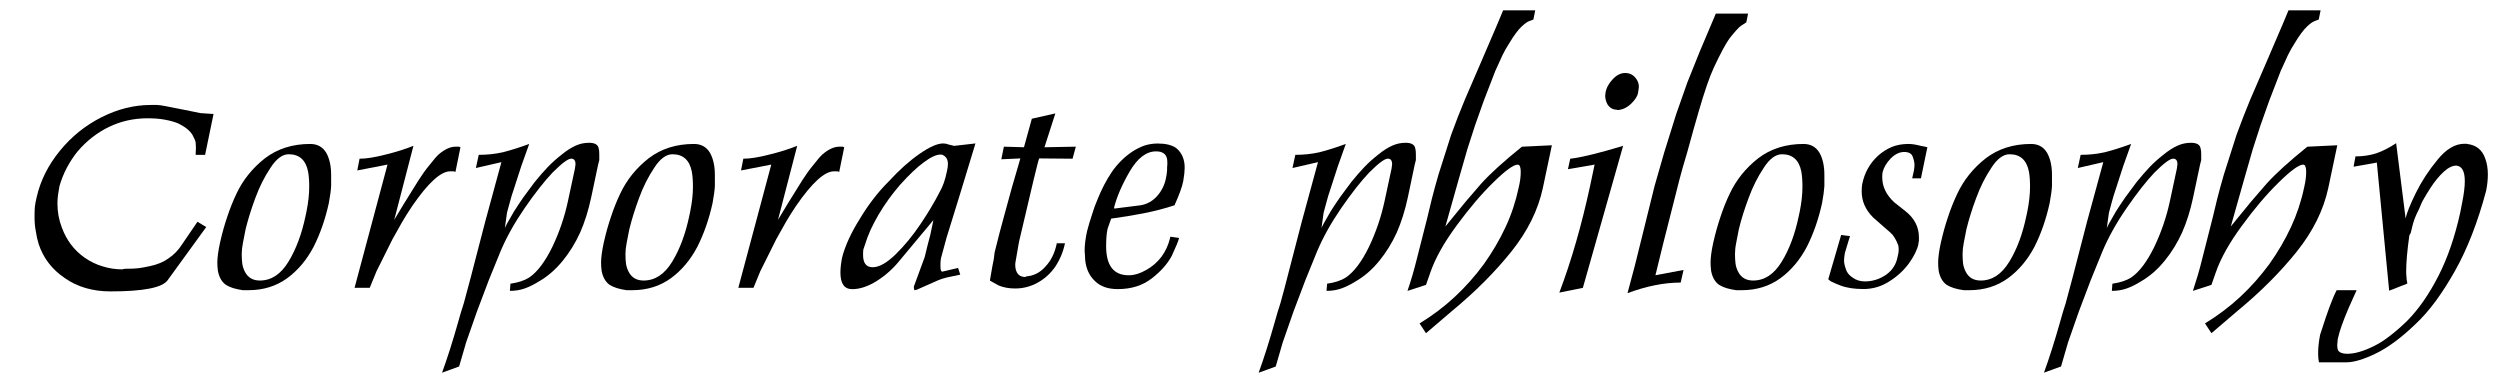
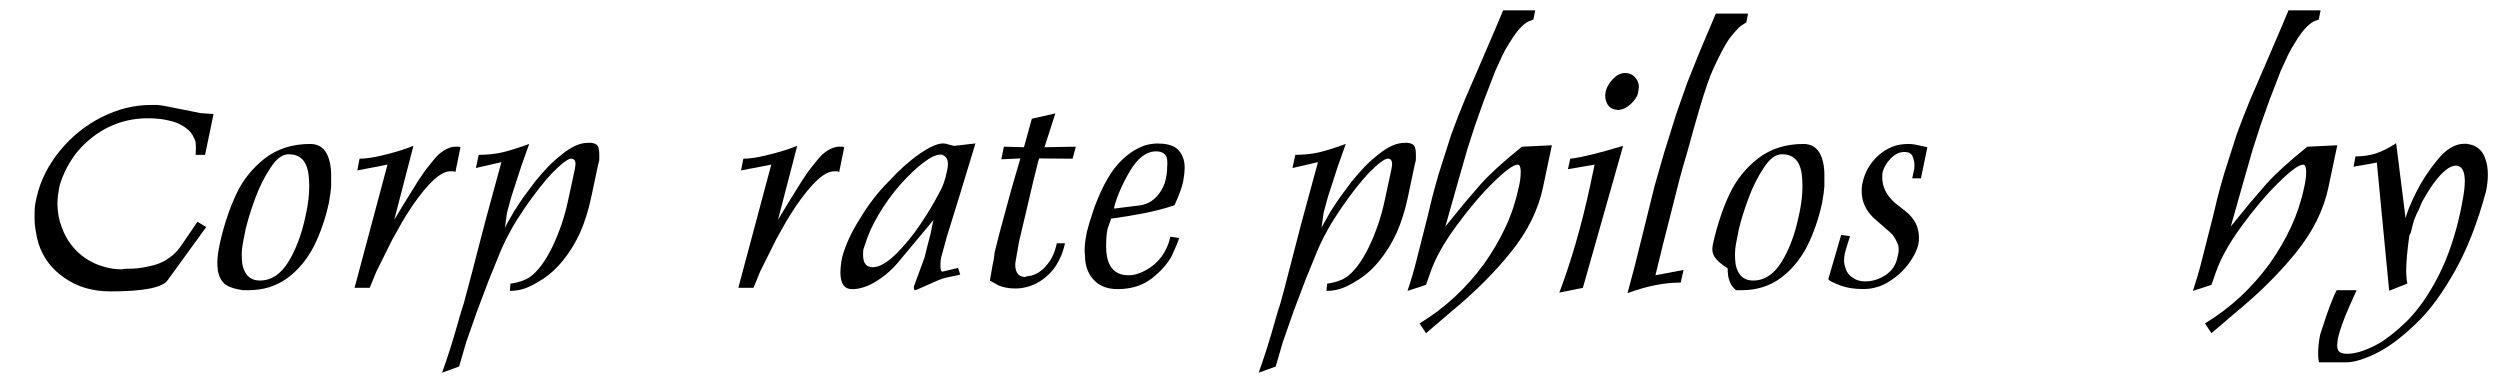
<svg xmlns="http://www.w3.org/2000/svg" version="1.1" id="レイヤー_1" x="0px" y="0px" width="142.666px" height="21.757px" viewBox="0 0 142.666 21.757" enable-background="new 0 0 142.666 21.757" xml:space="preserve">
  <g>
    <g>
      <path d="M8.432,6.75c-0.802,0-1.544,0.167-2.226,0.499S4.928,8.051,4.415,8.656c-0.224,0.278-0.424,0.585-0.602,0.92    c-0.177,0.335-0.317,0.686-0.421,1.051c-0.032,0.169-0.06,0.338-0.082,0.507c-0.021,0.164-0.032,0.325-0.032,0.483    c0,0.479,0.084,0.938,0.253,1.373c0.268,0.727,0.706,1.301,1.317,1.727C5.175,14.94,5.51,15.1,5.854,15.199    c0.349,0.114,0.729,0.172,1.137,0.172c0.033-0.021,0.09-0.033,0.172-0.033c0.322,0,0.567-0.012,0.736-0.032    s0.393-0.063,0.671-0.123c0.414-0.089,0.761-0.231,1.039-0.435c0.311-0.203,0.577-0.479,0.801-0.834l0.859-1.26l0.499,0.303    l-2.192,3.02c-0.294,0.438-1.385,0.652-3.271,0.652c-1.015,0-1.885-0.254-2.609-0.76c-0.726-0.492-1.222-1.138-1.488-1.938    c-0.077-0.246-0.131-0.491-0.164-0.736c-0.049-0.232-0.073-0.51-0.073-0.824c0-0.234,0.005-0.418,0.016-0.55    c0.011-0.136,0.047-0.325,0.106-0.573c0.213-0.938,0.65-1.814,1.313-2.629C4.068,7.803,4.863,7.16,5.79,6.692    C6.716,6.224,7.654,5.99,8.603,5.99c0.131,0,0.248,0,0.353,0c0.098,0,0.259,0.022,0.482,0.065l1.038,0.205l0.974,0.196    l0.736,0.049l-0.482,2.332h-0.54l0.017-0.401c0-0.098-0.006-0.205-0.017-0.319c-0.021-0.098-0.082-0.237-0.18-0.417    c-0.147-0.245-0.417-0.463-0.81-0.654C9.966,6.958,9.716,6.887,9.421,6.832C9.132,6.778,8.802,6.75,8.432,6.75z" />
      <path d="M12.558,13.841c0.12-0.534,0.259-1.03,0.417-1.488c0.147-0.447,0.319-0.878,0.516-1.292    c0.37-0.791,0.913-1.467,1.628-2.028c0.714-0.545,1.575-0.818,2.584-0.818c0.409,0,0.715,0.169,0.916,0.507    c0.186,0.333,0.278,0.755,0.278,1.268c0,0.191,0,0.398,0,0.622c-0.011,0.234-0.055,0.559-0.131,0.974    c-0.201,0.916-0.49,1.748-0.867,2.494c-0.393,0.748-0.894,1.344-1.505,1.793c-0.627,0.457-1.366,0.688-2.217,0.688h-0.311    c-0.414-0.057-0.739-0.154-0.974-0.305c-0.234-0.164-0.387-0.43-0.458-0.801c-0.021-0.18-0.032-0.33-0.032-0.449    C12.402,14.699,12.454,14.311,12.558,13.841z M14.014,13.089c-0.055,0.268-0.104,0.518-0.147,0.752    c-0.049,0.25-0.073,0.47-0.073,0.654c0,0.213,0.011,0.397,0.032,0.557c0.027,0.169,0.079,0.324,0.155,0.466    c0.169,0.327,0.453,0.491,0.851,0.491c0.649,0,1.191-0.357,1.628-1.072s0.764-1.592,0.981-2.635l0.05-0.236    c0.104-0.523,0.155-0.992,0.155-1.407c0-0.343-0.022-0.632-0.065-0.867c-0.131-0.66-0.499-0.989-1.104-0.989    c-0.36,0-0.706,0.256-1.039,0.771c-0.344,0.513-0.633,1.088-0.867,1.726C14.335,11.936,14.149,12.533,14.014,13.089z" />
      <path d="M26.277,8.403L25.991,9.81l-0.098-0.033h-0.205c-0.534,0-1.254,0.657-2.159,1.971c-0.234,0.351-0.428,0.658-0.581,0.924    c-0.081,0.138-0.267,0.468-0.556,0.99l-0.908,1.824l-0.385,0.939h-0.866l1.881-7.033l-1.726,0.335l0.131-0.67    c0.381,0,0.878-0.079,1.488-0.237c0.6-0.147,1.129-0.313,1.587-0.499l-1.096,4.222l0.548-0.908l0.834-1.341    c0.104-0.152,0.205-0.302,0.303-0.45c0.104-0.147,0.216-0.292,0.335-0.434c0.213-0.278,0.388-0.479,0.523-0.605    c0.344-0.289,0.66-0.434,0.949-0.434h0.204L26.277,8.403z" />
      <path d="M28.613,9.253l-1.456,0.335l0.163-0.752c0.48,0,0.938-0.049,1.375-0.147c0.419-0.104,0.921-0.262,1.505-0.475l-0.45,1.26    l-0.466,1.439c-0.044,0.115-0.108,0.327-0.192,0.637c-0.085,0.312-0.138,0.508-0.16,0.59l-0.122,0.883    c0.011-0.064,0.186-0.384,0.523-0.957c0.147-0.234,0.324-0.501,0.531-0.801c0.213-0.289,0.431-0.583,0.654-0.883    c0.257-0.316,0.502-0.597,0.736-0.843c0.234-0.245,0.502-0.485,0.802-0.72c0.289-0.234,0.559-0.406,0.81-0.515    C33.1,8.2,33.351,8.148,33.619,8.148c0.332,0,0.515,0.112,0.548,0.335c0.021,0.065,0.032,0.177,0.032,0.335    c0,0.115,0,0.221,0,0.319c-0.032,0.12-0.054,0.205-0.065,0.254l-0.4,1.889c-0.158,0.736-0.368,1.402-0.63,1.996    c-0.268,0.589-0.597,1.123-0.989,1.603c-0.404,0.496-0.856,0.891-1.358,1.18c-0.289,0.18-0.562,0.314-0.817,0.404    c-0.257,0.09-0.537,0.136-0.843,0.136l0.032-0.409c0.447-0.064,0.805-0.184,1.072-0.354c0.469-0.32,0.91-0.908,1.325-1.758    c0.397-0.834,0.692-1.699,0.883-2.594l0.401-1.865c0.021-0.131,0.032-0.213,0.032-0.246c0-0.212-0.082-0.319-0.245-0.319    c-0.18,0-0.532,0.262-1.056,0.785c-0.469,0.491-1,1.167-1.595,2.028c-0.589,0.856-1.053,1.688-1.391,2.495l-0.662,1.628    l-0.671,1.774L26.6,19.539l-0.4,1.375l-0.974,0.354c0.312-0.855,0.619-1.827,0.925-2.912c0.098-0.359,0.204-0.711,0.318-1.057    c0.153-0.551,0.287-1.049,0.401-1.496l0.817-3.148L28.613,9.253z" />
-       <path d="M34.456,13.841c0.12-0.534,0.259-1.03,0.417-1.488c0.147-0.447,0.319-0.878,0.516-1.292    c0.37-0.791,0.913-1.467,1.628-2.028c0.714-0.545,1.575-0.818,2.584-0.818c0.409,0,0.715,0.169,0.916,0.507    c0.186,0.333,0.278,0.755,0.278,1.268c0,0.191,0,0.398,0,0.622c-0.011,0.234-0.055,0.559-0.131,0.974    c-0.201,0.916-0.49,1.748-0.867,2.494c-0.393,0.748-0.894,1.344-1.505,1.793c-0.627,0.457-1.366,0.688-2.217,0.688h-0.311    c-0.414-0.057-0.739-0.154-0.974-0.305c-0.234-0.164-0.387-0.43-0.458-0.801c-0.021-0.18-0.032-0.33-0.032-0.449    C34.301,14.699,34.353,14.311,34.456,13.841z M35.912,13.089c-0.055,0.268-0.104,0.518-0.147,0.752    c-0.049,0.25-0.073,0.47-0.073,0.654c0,0.213,0.011,0.397,0.032,0.557c0.027,0.169,0.079,0.324,0.155,0.466    c0.169,0.327,0.453,0.491,0.851,0.491c0.649,0,1.191-0.357,1.628-1.072s0.764-1.592,0.981-2.635l0.05-0.236    c0.104-0.523,0.155-0.992,0.155-1.407c0-0.343-0.022-0.632-0.065-0.867c-0.131-0.66-0.499-0.989-1.104-0.989    c-0.36,0-0.706,0.256-1.039,0.771c-0.344,0.513-0.633,1.088-0.867,1.726C36.233,11.936,36.048,12.533,35.912,13.089z" />
      <path d="M48.177,8.403L47.891,9.81l-0.098-0.033h-0.205c-0.534,0-1.254,0.657-2.159,1.971c-0.234,0.351-0.428,0.658-0.581,0.924    c-0.081,0.138-0.267,0.468-0.556,0.99l-0.908,1.824l-0.385,0.939h-0.866l1.881-7.033l-1.726,0.335l0.131-0.67    c0.381,0,0.878-0.079,1.488-0.237c0.6-0.147,1.129-0.313,1.587-0.499l-1.096,4.222l0.548-0.908l0.834-1.341    c0.104-0.152,0.205-0.302,0.303-0.45c0.104-0.147,0.216-0.292,0.335-0.434c0.213-0.278,0.388-0.479,0.523-0.605    c0.344-0.289,0.66-0.434,0.949-0.434h0.204L48.177,8.403z" />
      <path d="M53.776,15.501l0.899-0.211l0.123,0.383c-0.316,0.066-0.575,0.121-0.777,0.164c-0.213,0.056-0.374,0.105-0.482,0.156    l-1.219,0.539l-0.14,0.032c-0.021-0.082-0.032-0.149-0.032-0.205l0.622-1.692c0.032-0.135,0.087-0.359,0.163-0.67    c0.082-0.299,0.134-0.496,0.155-0.588l0.18-0.853L51.33,14.88c-0.382,0.47-0.817,0.855-1.309,1.162    c-0.49,0.306-0.954,0.459-1.391,0.459c-0.447,0-0.67-0.316-0.67-0.949c0-0.246,0.032-0.535,0.098-0.867    c0.18-0.682,0.516-1.412,1.006-2.191c0.234-0.394,0.485-0.764,0.753-1.113c0.256-0.341,0.554-0.682,0.892-1.021    c0.6-0.654,1.191-1.183,1.774-1.586c0.567-0.393,1.015-0.589,1.342-0.589c0.109,0,0.216,0.022,0.319,0.065l0.303,0.074    l1.219-0.139l-0.884,2.904l-0.761,2.461l-0.319,1.171c-0.021,0.108-0.032,0.21-0.032,0.303c0,0.099,0,0.164,0,0.194    C53.67,15.408,53.705,15.501,53.776,15.501z M53.842,8.869c-0.033-0.033-0.09-0.049-0.172-0.049c-0.245,0-0.572,0.155-0.981,0.466    c-0.36,0.262-0.797,0.676-1.309,1.243c-0.458,0.523-0.867,1.088-1.228,1.693c-0.174,0.3-0.33,0.594-0.466,0.883    c-0.137,0.305-0.248,0.604-0.336,0.893l-0.081,0.236c-0.012,0.076-0.017,0.18-0.017,0.311c0,0.471,0.183,0.705,0.548,0.705    c0.371,0,0.807-0.246,1.309-0.735c0.502-0.49,0.971-1.06,1.407-1.706c0.437-0.646,0.81-1.271,1.12-1.877    c0.169-0.289,0.303-0.673,0.401-1.153c0.038-0.158,0.057-0.297,0.057-0.417C54.095,9.125,54.011,8.962,53.842,8.869z" />
      <path d="M58.229,9.041L57.141,9.09l0.147-0.72l1.146,0.033l0.449-1.628l1.342-0.303l-0.621,1.931l1.791-0.033l-0.188,0.687    L59.302,9.04c-0.044,0.065-0.429,1.655-1.153,4.769l-0.196,1.129c-0.012,0.065-0.017,0.125-0.017,0.181    c0,0.157,0.03,0.297,0.09,0.416c0.093,0.18,0.256,0.271,0.491,0.271l0.049-0.033c0.425-0.031,0.788-0.218,1.088-0.557    c0.321-0.334,0.54-0.776,0.654-1.334h0.466c-0.098,0.48-0.286,0.932-0.564,1.352c-0.272,0.383-0.603,0.68-0.989,0.893    c-0.403,0.225-0.834,0.336-1.292,0.336c-0.355,0-0.669-0.059-0.941-0.172l-0.499-0.279l0.14-0.809    c0.011-0.056,0.038-0.193,0.082-0.418c0.032-0.214,0.049-0.342,0.049-0.385c0.18-0.734,0.37-1.467,0.572-2.191    C57.585,11.247,57.886,10.191,58.229,9.041z" />
      <path d="M66.788,13.507l0.499,0.072c-0.043,0.176-0.183,0.517-0.417,1.021c-0.245,0.458-0.624,0.886-1.137,1.283    c-0.523,0.41-1.173,0.615-1.946,0.615c-0.557,0-0.99-0.151-1.301-0.457c-0.316-0.295-0.502-0.691-0.557-1.193    c-0.011-0.107-0.017-0.21-0.017-0.305c-0.011-0.086-0.016-0.164-0.016-0.229c0-0.326,0.046-0.701,0.139-1.121    c0.087-0.338,0.183-0.656,0.286-0.957c0.088-0.3,0.191-0.586,0.312-0.859c0.223-0.565,0.496-1.088,0.817-1.568    c0.327-0.469,0.715-0.854,1.161-1.153c0.224-0.147,0.459-0.265,0.704-0.352c0.245-0.077,0.496-0.115,0.752-0.115    c0.458,0,0.811,0.087,1.056,0.262c0.234,0.191,0.385,0.447,0.45,0.769c0.021,0.082,0.032,0.205,0.032,0.368    c0,0.18-0.027,0.431-0.082,0.752c-0.065,0.327-0.231,0.785-0.499,1.375c-0.545,0.18-1.131,0.332-1.758,0.457    c-0.628,0.121-1.246,0.222-1.857,0.304l-0.204,0.581c-0.033,0.158-0.055,0.318-0.065,0.479c-0.011,0.162-0.017,0.332-0.017,0.512    c0,1.107,0.428,1.66,1.284,1.66c0.321,0,0.657-0.101,1.006-0.303c0.344-0.191,0.633-0.441,0.867-0.752    c0.224-0.305,0.382-0.641,0.475-1.006L66.788,13.507z M65.096,11.714c0.37-0.064,0.684-0.242,0.94-0.531    c0.256-0.289,0.423-0.624,0.499-1.006c0.032-0.146,0.055-0.297,0.065-0.45c0-0.147,0.005-0.27,0.017-0.368    c0-0.136-0.006-0.232-0.017-0.287c-0.055-0.289-0.265-0.434-0.63-0.434c-0.551,0-1.05,0.379-1.497,1.137    c-0.441,0.758-0.741,1.451-0.899,2.078l0.017,0.049L65.096,11.714z" />
      <path d="M75.213,9.253l-1.456,0.335l0.163-0.752c0.479,0,0.938-0.049,1.375-0.147c0.419-0.104,0.921-0.262,1.505-0.475    l-0.449,1.26l-0.467,1.439c-0.044,0.115-0.107,0.327-0.191,0.637c-0.086,0.312-0.139,0.508-0.159,0.59l-0.122,0.883    c0.011-0.064,0.188-0.384,0.521-0.957c0.147-0.234,0.324-0.501,0.531-0.801c0.213-0.289,0.432-0.583,0.654-0.883    c0.257-0.316,0.502-0.597,0.736-0.843c0.232-0.245,0.502-0.485,0.801-0.72c0.289-0.234,0.56-0.406,0.811-0.515    C79.7,8.2,79.951,8.148,80.219,8.148c0.332,0,0.515,0.112,0.548,0.335c0.021,0.065,0.032,0.177,0.032,0.335    c0,0.115,0,0.221,0,0.319c-0.032,0.12-0.054,0.205-0.065,0.254l-0.398,1.889c-0.158,0.736-0.368,1.402-0.63,1.996    c-0.269,0.589-0.599,1.123-0.989,1.603c-0.402,0.496-0.855,0.891-1.357,1.18c-0.289,0.18-0.563,0.314-0.816,0.404    c-0.257,0.09-0.537,0.136-0.844,0.136l0.033-0.409c0.445-0.064,0.805-0.184,1.07-0.354c0.471-0.32,0.91-0.908,1.325-1.758    c0.396-0.834,0.69-1.699,0.883-2.594l0.401-1.865c0.021-0.131,0.031-0.213,0.031-0.246c0-0.212-0.082-0.319-0.246-0.319    c-0.18,0-0.53,0.262-1.055,0.785c-0.47,0.491-1,1.167-1.596,2.028c-0.589,0.856-1.053,1.688-1.391,2.495l-0.662,1.628    l-0.672,1.774L73.2,19.542l-0.4,1.375l-0.974,0.353c0.312-0.856,0.618-1.827,0.925-2.912c0.098-0.36,0.204-0.711,0.318-1.056    c0.152-0.551,0.287-1.049,0.399-1.496l0.817-3.148L75.213,9.253z" />
      <path d="M80.827,14.88l0.63-2.479c0.137-0.556,0.222-0.907,0.254-1.055c0.114-0.447,0.242-0.916,0.386-1.407l0.719-2.257    c0.256-0.704,0.515-1.363,0.771-1.979l0.925-2.143l0.948-2.208l0.317-0.761h1.832l-0.104,0.523L87.29,1.197    c-0.114,0.033-0.268,0.139-0.458,0.319c-0.202,0.191-0.433,0.499-0.687,0.924c-0.153,0.234-0.287,0.469-0.401,0.703    c-0.021,0.055-0.16,0.36-0.417,0.917l-0.654,1.693L84.174,7.16L83.74,8.502l-0.482,1.677l-0.776,2.748l0.386-0.475l0.776-0.949    l0.866-1.005c0.513-0.573,1.292-1.281,2.339-2.126L88.56,8.29l-0.517,2.446c-0.269,1.249-0.864,2.454-1.791,3.615    c-0.938,1.172-2.078,2.313-3.419,3.419l-1.456,1.244l-0.368-0.558c0.736-0.447,1.406-0.953,2.012-1.518    c0.606-0.563,1.16-1.188,1.66-1.869c0.485-0.682,0.897-1.385,1.235-2.109c0.333-0.713,0.584-1.469,0.753-2.267    c0.076-0.322,0.114-0.61,0.114-0.867c0-0.169-0.021-0.292-0.065-0.368c0-0.022-0.031-0.044-0.098-0.065    c-0.246,0-0.709,0.335-1.391,1.006c-0.693,0.676-1.396,1.502-2.11,2.479c-0.716,0.972-1.211,1.855-1.489,2.658l-0.253,0.719    l-1.056,0.346C80.522,16.003,80.69,15.432,80.827,14.88z" />
      <path d="M90.998,9.393l-1.521,0.262l0.131-0.597c0.627-0.071,1.633-0.316,3.018-0.736l-2.298,8.105l-1.343,0.271    c0.683-1.802,1.269-3.834,1.76-6.104L90.998,9.393z M91.619,5.303c0.044-0.278,0.183-0.54,0.417-0.785    c0.219-0.234,0.453-0.352,0.704-0.352c0.256,0,0.46,0.101,0.612,0.303c0.113,0.142,0.172,0.303,0.172,0.483    c0,0.054-0.018,0.171-0.049,0.352c-0.033,0.191-0.166,0.398-0.4,0.622c-0.251,0.234-0.516,0.352-0.793,0.352L92.267,6.26    c-0.225,0-0.4-0.101-0.533-0.303c-0.086-0.158-0.131-0.322-0.131-0.491C91.603,5.412,91.608,5.357,91.619,5.303z" />
      <path d="M94.47,15.707l1.604-0.303l-0.164,0.721c-0.938,0-1.949,0.201-3.034,0.604l0.417-1.563l0.54-2.176l0.589-2.38l0.548-1.906    l0.688-2.201l0.63-1.791l0.72-1.792l0.907-2.143h1.841l-0.099,0.499l-0.318,0.205c-0.12,0.087-0.333,0.322-0.638,0.703    c-0.235,0.333-0.535,0.892-0.9,1.677c-0.245,0.523-0.536,1.371-0.875,2.543c-0.151,0.513-0.368,1.279-0.646,2.299    c-0.201,0.67-0.346,1.178-0.434,1.521l-0.941,3.706L94.47,15.707z" />
-       <path d="M97.771,13.841c0.121-0.534,0.261-1.03,0.418-1.488c0.146-0.447,0.318-0.878,0.517-1.292    c0.37-0.791,0.913-1.467,1.628-2.028c0.714-0.545,1.575-0.818,2.584-0.818c0.409,0,0.715,0.169,0.916,0.507    c0.188,0.333,0.277,0.755,0.277,1.268c0,0.191,0,0.398,0,0.622c-0.012,0.234-0.055,0.559-0.131,0.974    c-0.201,0.916-0.489,1.748-0.867,2.494c-0.393,0.748-0.895,1.344-1.506,1.793c-0.627,0.457-1.364,0.688-2.217,0.688h-0.311    c-0.414-0.057-0.739-0.154-0.975-0.305c-0.233-0.164-0.388-0.43-0.457-0.801c-0.021-0.18-0.032-0.33-0.032-0.449    C97.615,14.699,97.667,14.311,97.771,13.841z M99.228,13.089c-0.056,0.268-0.104,0.518-0.146,0.752    c-0.051,0.25-0.073,0.47-0.073,0.654c0,0.213,0.013,0.397,0.032,0.557c0.025,0.169,0.079,0.324,0.154,0.466    c0.168,0.327,0.453,0.491,0.852,0.491c0.648,0,1.189-0.357,1.628-1.072s0.765-1.592,0.979-2.635l0.052-0.236    c0.104-0.523,0.153-0.992,0.153-1.407c0-0.343-0.021-0.632-0.063-0.867c-0.131-0.66-0.499-0.989-1.104-0.989    c-0.359,0-0.707,0.256-1.039,0.771c-0.344,0.513-0.633,1.088-0.866,1.726C99.548,11.936,99.362,12.533,99.228,13.089z" />
+       <path d="M97.771,13.841c0.121-0.534,0.261-1.03,0.418-1.488c0.146-0.447,0.318-0.878,0.517-1.292    c0.37-0.791,0.913-1.467,1.628-2.028c0.714-0.545,1.575-0.818,2.584-0.818c0.409,0,0.715,0.169,0.916,0.507    c0.188,0.333,0.277,0.755,0.277,1.268c0,0.191,0,0.398,0,0.622c-0.012,0.234-0.055,0.559-0.131,0.974    c-0.201,0.916-0.489,1.748-0.867,2.494c-0.393,0.748-0.895,1.344-1.506,1.793c-0.627,0.457-1.364,0.688-2.217,0.688h-0.311    c-0.233-0.164-0.388-0.43-0.457-0.801c-0.021-0.18-0.032-0.33-0.032-0.449    C97.615,14.699,97.667,14.311,97.771,13.841z M99.228,13.089c-0.056,0.268-0.104,0.518-0.146,0.752    c-0.051,0.25-0.073,0.47-0.073,0.654c0,0.213,0.013,0.397,0.032,0.557c0.025,0.169,0.079,0.324,0.154,0.466    c0.168,0.327,0.453,0.491,0.852,0.491c0.648,0,1.189-0.357,1.628-1.072s0.765-1.592,0.979-2.635l0.052-0.236    c0.104-0.523,0.153-0.992,0.153-1.407c0-0.343-0.021-0.632-0.063-0.867c-0.131-0.66-0.499-0.989-1.104-0.989    c-0.359,0-0.707,0.256-1.039,0.771c-0.344,0.513-0.633,1.088-0.866,1.726C99.548,11.936,99.362,12.533,99.228,13.089z" />
      <path d="M105.282,14.431c-0.032,0.169-0.049,0.318-0.049,0.449c0,0.115,0.031,0.268,0.098,0.459    c0.055,0.201,0.184,0.367,0.385,0.498c0.196,0.146,0.432,0.222,0.703,0.222c0.441,0,0.848-0.128,1.219-0.384    c0.36-0.256,0.578-0.604,0.654-1.039c0.038-0.137,0.059-0.26,0.059-0.368c0-0.082-0.007-0.167-0.018-0.254    c-0.027-0.076-0.068-0.171-0.122-0.282c-0.055-0.111-0.126-0.225-0.213-0.339c-0.093-0.099-0.216-0.21-0.368-0.335l-0.744-0.654    c-0.432-0.436-0.646-0.927-0.646-1.472c0-0.191,0.011-0.335,0.032-0.434c0.131-0.638,0.426-1.169,0.884-1.595    c0.245-0.224,0.513-0.396,0.802-0.516c0.277-0.114,0.598-0.172,0.957-0.172c0.189,0,0.42,0.036,0.688,0.106    c0.104,0.022,0.188,0.038,0.254,0.049c0.056,0.011,0.1,0.021,0.131,0.033l-0.367,1.775h-0.499l0.099-0.45    c0.021-0.136,0.032-0.237,0.032-0.302c0-0.147-0.035-0.311-0.104-0.491c-0.065-0.175-0.228-0.262-0.482-0.262    c-0.268,0-0.523,0.123-0.77,0.368c-0.244,0.256-0.4,0.522-0.467,0.8c-0.012,0.065-0.017,0.161-0.017,0.286    c0,0.523,0.229,0.997,0.688,1.421l0.652,0.516c0.502,0.402,0.753,0.896,0.753,1.479c0,0.065,0,0.131,0,0.197    c-0.021,0.092-0.032,0.16-0.032,0.203c-0.07,0.322-0.25,0.684-0.539,1.088c-0.307,0.413-0.681,0.756-1.121,1.028    c-0.446,0.289-0.939,0.435-1.479,0.435c-0.522,0-0.962-0.068-1.315-0.205c-0.17-0.064-0.336-0.137-0.5-0.213    c-0.05-0.021-0.11-0.068-0.188-0.139l0.736-2.527l0.506,0.065l-0.105,0.335L105.282,14.431z" />
-       <path d="M110.759,13.841c0.12-0.534,0.26-1.03,0.417-1.488c0.147-0.447,0.319-0.878,0.517-1.292    c0.369-0.791,0.912-1.467,1.627-2.028c0.716-0.545,1.576-0.818,2.584-0.818c0.41,0,0.717,0.169,0.916,0.507    c0.188,0.333,0.279,0.755,0.279,1.268c0,0.191,0,0.398,0,0.622c-0.012,0.234-0.056,0.559-0.132,0.974    c-0.2,0.916-0.489,1.748-0.866,2.494c-0.394,0.748-0.895,1.344-1.506,1.793c-0.627,0.457-1.365,0.688-2.217,0.688h-0.311    c-0.414-0.057-0.739-0.154-0.976-0.305c-0.233-0.164-0.387-0.43-0.458-0.801c-0.021-0.18-0.031-0.33-0.031-0.449    C110.604,14.699,110.655,14.311,110.759,13.841z M112.215,13.089c-0.055,0.268-0.104,0.518-0.147,0.752    c-0.049,0.25-0.071,0.47-0.071,0.654c0,0.213,0.011,0.397,0.03,0.557c0.027,0.169,0.08,0.324,0.156,0.466    c0.168,0.327,0.452,0.491,0.852,0.491c0.648,0,1.189-0.357,1.628-1.072s0.764-1.592,0.979-2.635l0.051-0.236    c0.104-0.523,0.154-0.992,0.154-1.407c0-0.343-0.021-0.632-0.063-0.867c-0.132-0.66-0.499-0.989-1.104-0.989    c-0.361,0-0.707,0.256-1.039,0.771c-0.345,0.513-0.634,1.088-0.867,1.726C112.536,11.936,112.351,12.533,112.215,13.089z" />
-       <path d="M120.028,9.253l-1.455,0.335l0.162-0.752c0.479,0,0.938-0.049,1.375-0.147c0.42-0.104,0.922-0.262,1.506-0.475l-0.45,1.26    l-0.466,1.439c-0.044,0.115-0.108,0.327-0.192,0.637c-0.085,0.312-0.138,0.508-0.159,0.59l-0.123,0.883    c0.012-0.064,0.188-0.384,0.523-0.957c0.146-0.234,0.324-0.501,0.531-0.801c0.213-0.289,0.431-0.583,0.654-0.883    c0.256-0.316,0.502-0.597,0.734-0.843c0.232-0.245,0.502-0.485,0.803-0.72c0.288-0.234,0.559-0.406,0.811-0.515    c0.234-0.104,0.484-0.156,0.753-0.156c0.332,0,0.515,0.112,0.548,0.335c0.021,0.065,0.032,0.177,0.032,0.335    c0,0.115,0,0.221,0,0.319c-0.032,0.12-0.054,0.205-0.065,0.254l-0.4,1.889c-0.156,0.736-0.366,1.402-0.629,1.996    c-0.269,0.589-0.598,1.123-0.99,1.603c-0.402,0.496-0.854,0.891-1.356,1.18c-0.289,0.18-0.563,0.314-0.815,0.404    c-0.258,0.09-0.537,0.136-0.844,0.136l0.031-0.409c0.447-0.064,0.807-0.184,1.072-0.354c0.469-0.32,0.908-0.908,1.324-1.758    c0.396-0.834,0.691-1.699,0.884-2.594l0.399-1.865c0.021-0.131,0.032-0.213,0.032-0.246c0-0.212-0.082-0.319-0.245-0.319    c-0.18,0-0.531,0.262-1.056,0.785c-0.47,0.491-1,1.167-1.595,2.028c-0.59,0.856-1.053,1.688-1.391,2.495l-0.662,1.628    l-0.672,1.774l-0.621,1.774l-0.4,1.375l-0.975,0.353c0.313-0.856,0.618-1.827,0.926-2.912c0.098-0.36,0.203-0.711,0.316-1.056    c0.153-0.551,0.287-1.049,0.401-1.496l0.815-3.149L120.028,9.253z" />
      <path d="M125.644,14.88l0.631-2.479c0.138-0.556,0.223-0.907,0.254-1.055c0.113-0.447,0.242-0.916,0.386-1.407l0.72-2.257    c0.258-0.704,0.514-1.363,0.77-1.979l0.926-2.143l0.947-2.208l0.318-0.761h1.832l-0.105,0.523l-0.213,0.082    c-0.113,0.033-0.268,0.139-0.457,0.319c-0.201,0.191-0.433,0.499-0.688,0.924c-0.151,0.234-0.286,0.469-0.399,0.703    c-0.021,0.055-0.16,0.36-0.418,0.917l-0.653,1.693l-0.499,1.407l-0.434,1.342l-0.482,1.677l-0.777,2.748l0.385-0.475l0.777-0.949    l0.867-1.004c0.512-0.573,1.292-1.281,2.339-2.126l1.71-0.082l-0.516,2.446c-0.27,1.249-0.864,2.454-1.791,3.615    c-0.938,1.172-2.078,2.313-3.42,3.419l-1.455,1.244l-0.368-0.559c0.735-0.447,1.405-0.953,2.012-1.517    c0.607-0.563,1.159-1.188,1.66-1.869c0.485-0.682,0.897-1.385,1.235-2.11c0.332-0.713,0.584-1.469,0.752-2.266    c0.076-0.322,0.115-0.61,0.115-0.867c0-0.169-0.021-0.292-0.065-0.368c0-0.022-0.032-0.044-0.099-0.065    c-0.246,0-0.709,0.335-1.392,1.006c-0.692,0.676-1.396,1.502-2.108,2.479c-0.715,0.971-1.211,1.854-1.49,2.658l-0.252,0.719    L125.14,16.6C125.339,16.003,125.508,15.432,125.644,14.88z" />
      <path d="M140.788,8.214c0.523,0.06,0.87,0.341,1.039,0.843c0.098,0.267,0.146,0.567,0.146,0.899c0,0.295-0.033,0.608-0.1,0.941    c-0.479,1.789-1.07,3.308-1.773,4.556c-0.359,0.639-0.724,1.209-1.088,1.709c-0.383,0.52-0.779,0.971-1.193,1.357    c-0.791,0.758-1.533,1.309-2.228,1.648c-0.694,0.338-1.262,0.51-1.709,0.51h-1.546c-0.031-0.131-0.049-0.303-0.049-0.516    c0-0.312,0.038-0.662,0.113-1.056l0.105-0.317c0.146-0.471,0.297-0.904,0.445-1.307c0.15-0.398,0.281-0.708,0.396-0.92h1.137    l-0.457,1.021c-0.164,0.388-0.295,0.715-0.389,0.984c-0.098,0.27-0.173,0.528-0.228,0.773c-0.021,0.175-0.032,0.291-0.032,0.352    c0,0.131,0.018,0.23,0.051,0.303c0.086,0.131,0.258,0.195,0.516,0.195c0.437,0,0.951-0.15,1.546-0.449    c0.3-0.146,0.604-0.344,0.916-0.59c0.306-0.234,0.63-0.518,0.974-0.852c0.648-0.659,1.24-1.51,1.773-2.551    c0.523-1.025,0.938-2.23,1.244-3.615l0.115-0.59c0.098-0.49,0.146-0.895,0.146-1.209c0-0.556-0.16-0.851-0.481-0.883    c-0.225,0-0.464,0.117-0.721,0.352c-0.268,0.246-0.523,0.559-0.77,0.94c-0.158,0.246-0.274,0.439-0.353,0.581    c-0.093,0.147-0.188,0.348-0.285,0.605c-0.1,0.19-0.185,0.376-0.255,0.556c-0.064,0.186-0.113,0.352-0.146,0.499    c-0.031,0.147-0.056,0.237-0.064,0.271c-0.011,0.043-0.041,0.104-0.09,0.181c-0.12,0.86-0.18,1.538-0.18,2.026    c0,0.138,0.004,0.248,0.016,0.336c0,0.088,0.018,0.216,0.05,0.385l-1.038,0.408l-0.703-7.313l-1.326,0.237l0.106-0.589    c0.431,0,0.831-0.06,1.202-0.18c0.359-0.125,0.732-0.316,1.12-0.573l0.54,4.292c0.055-0.282,0.248-0.766,0.58-1.446    c0.328-0.665,0.742-1.301,1.244-1.906c0.49-0.605,1.002-0.908,1.537-0.908h0.143v0.008H140.788z" />
    </g>
  </g>
</svg>